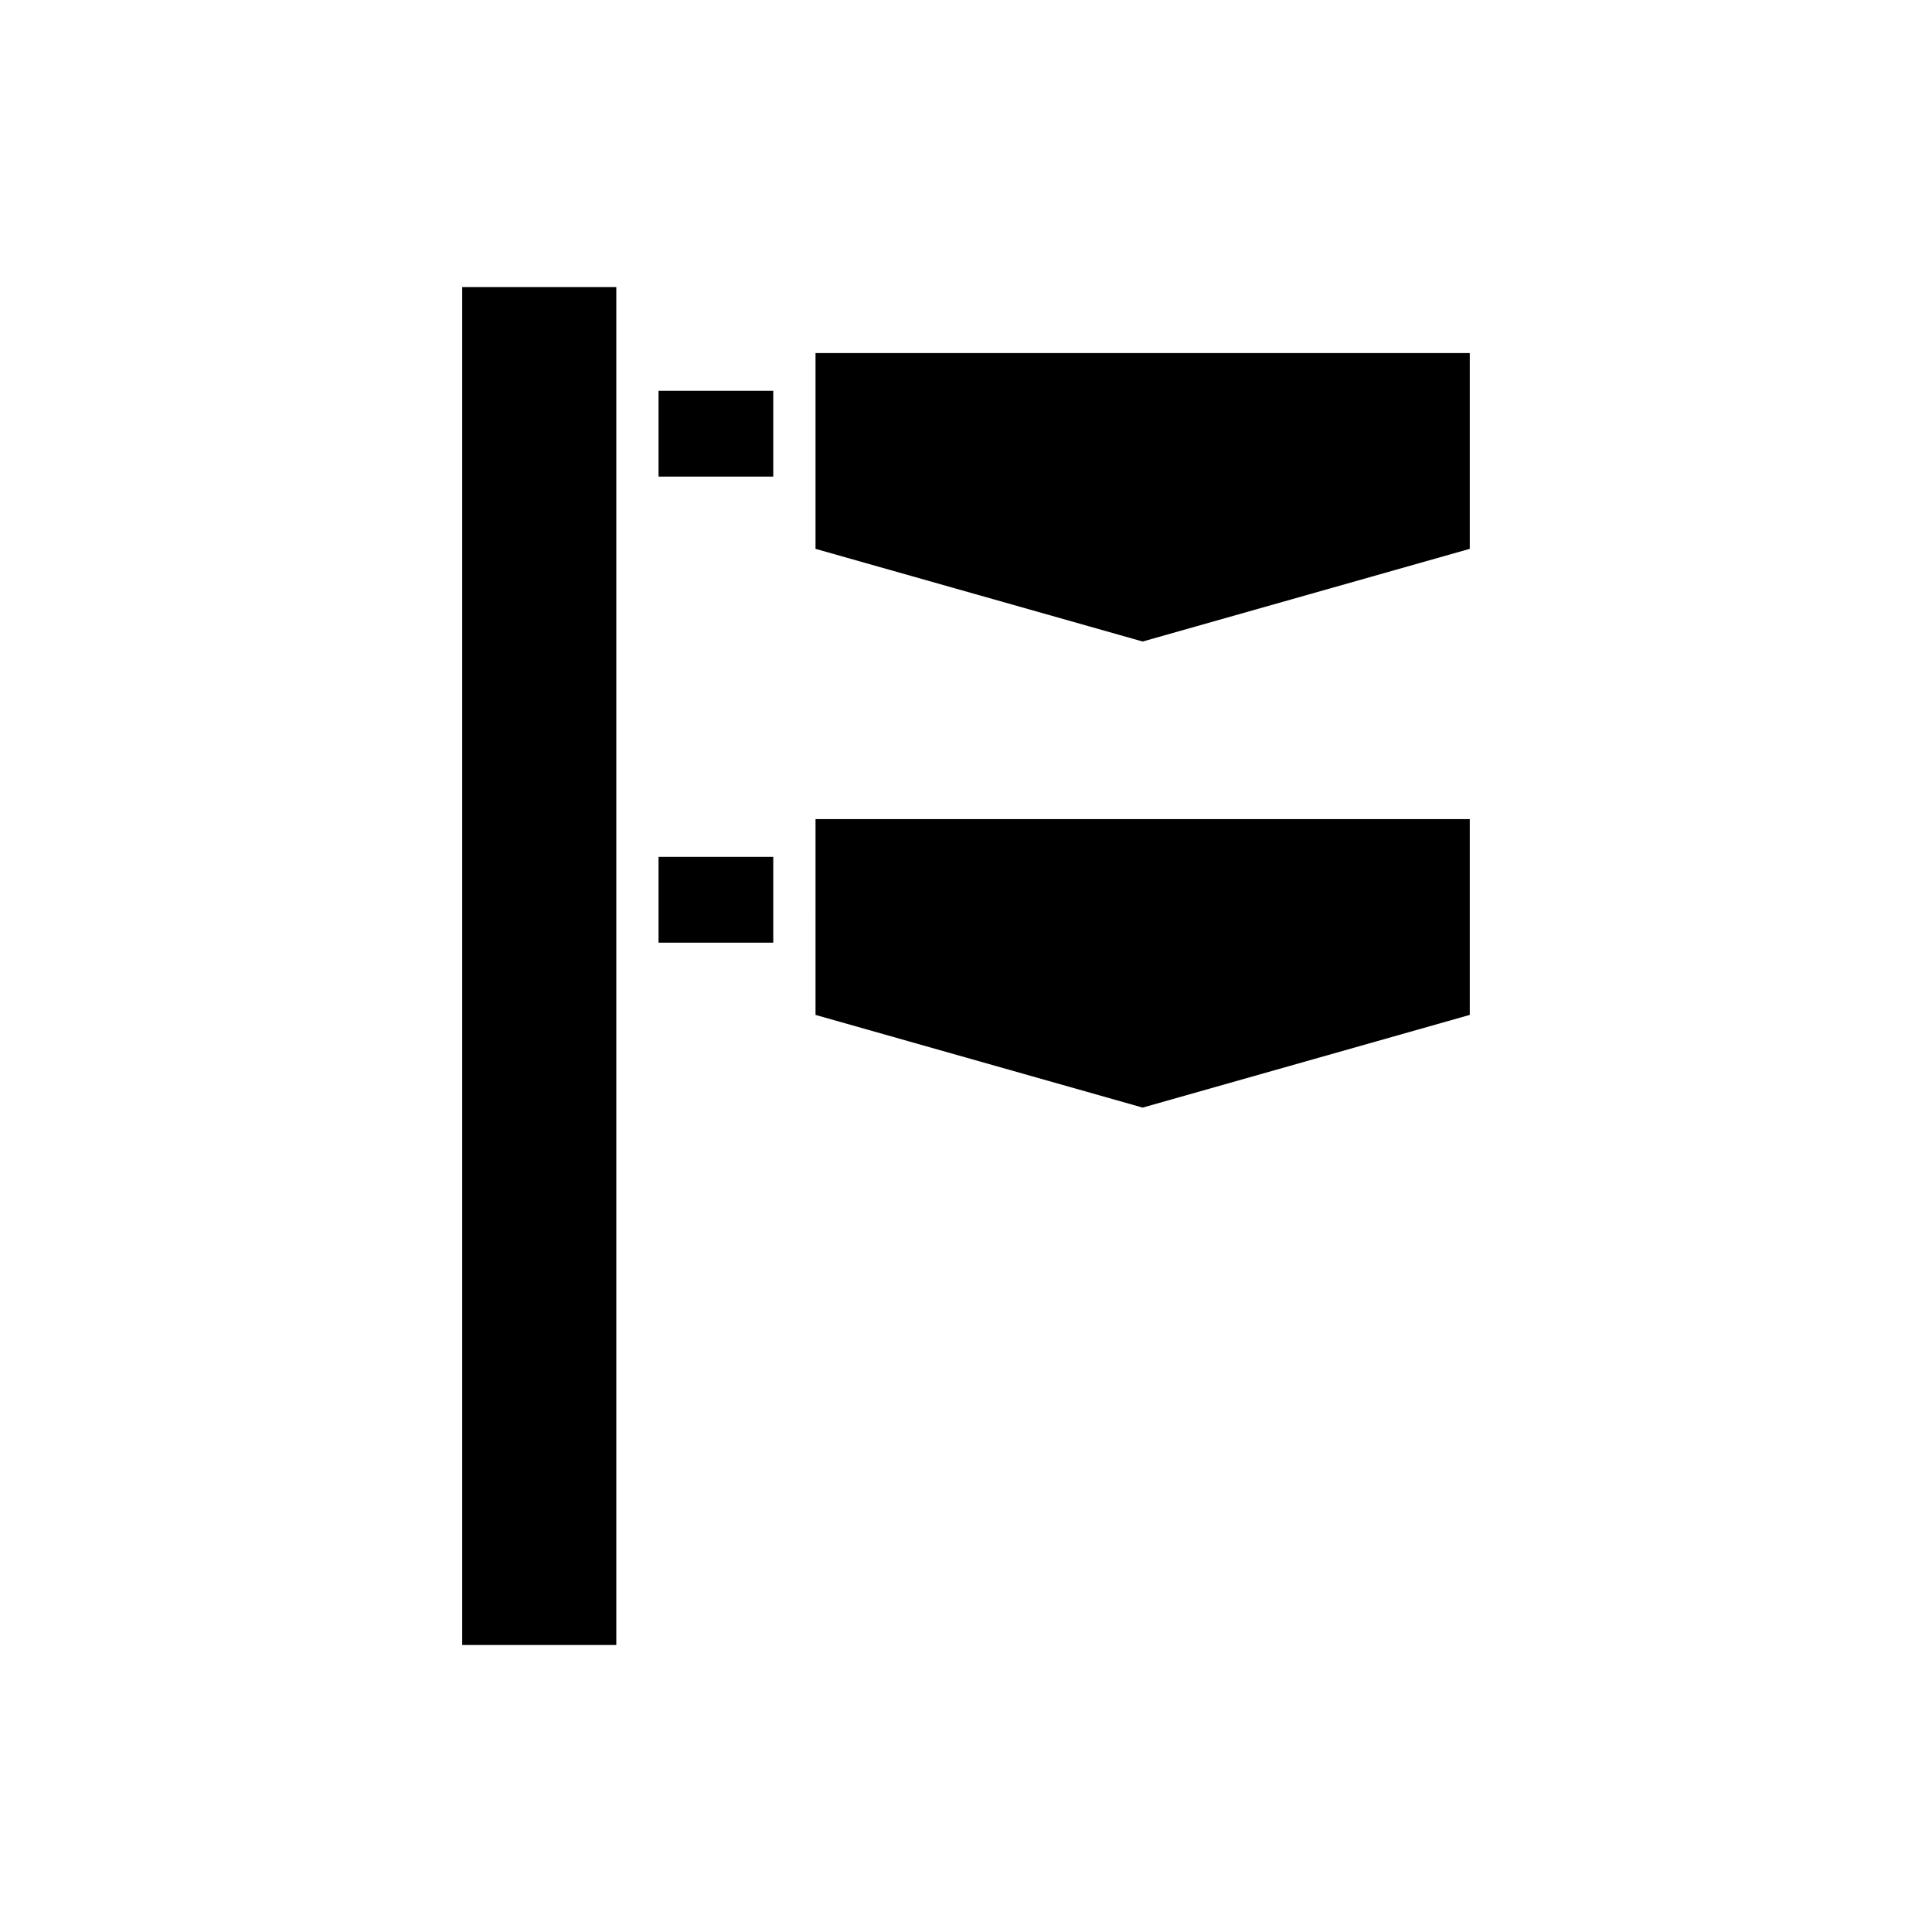
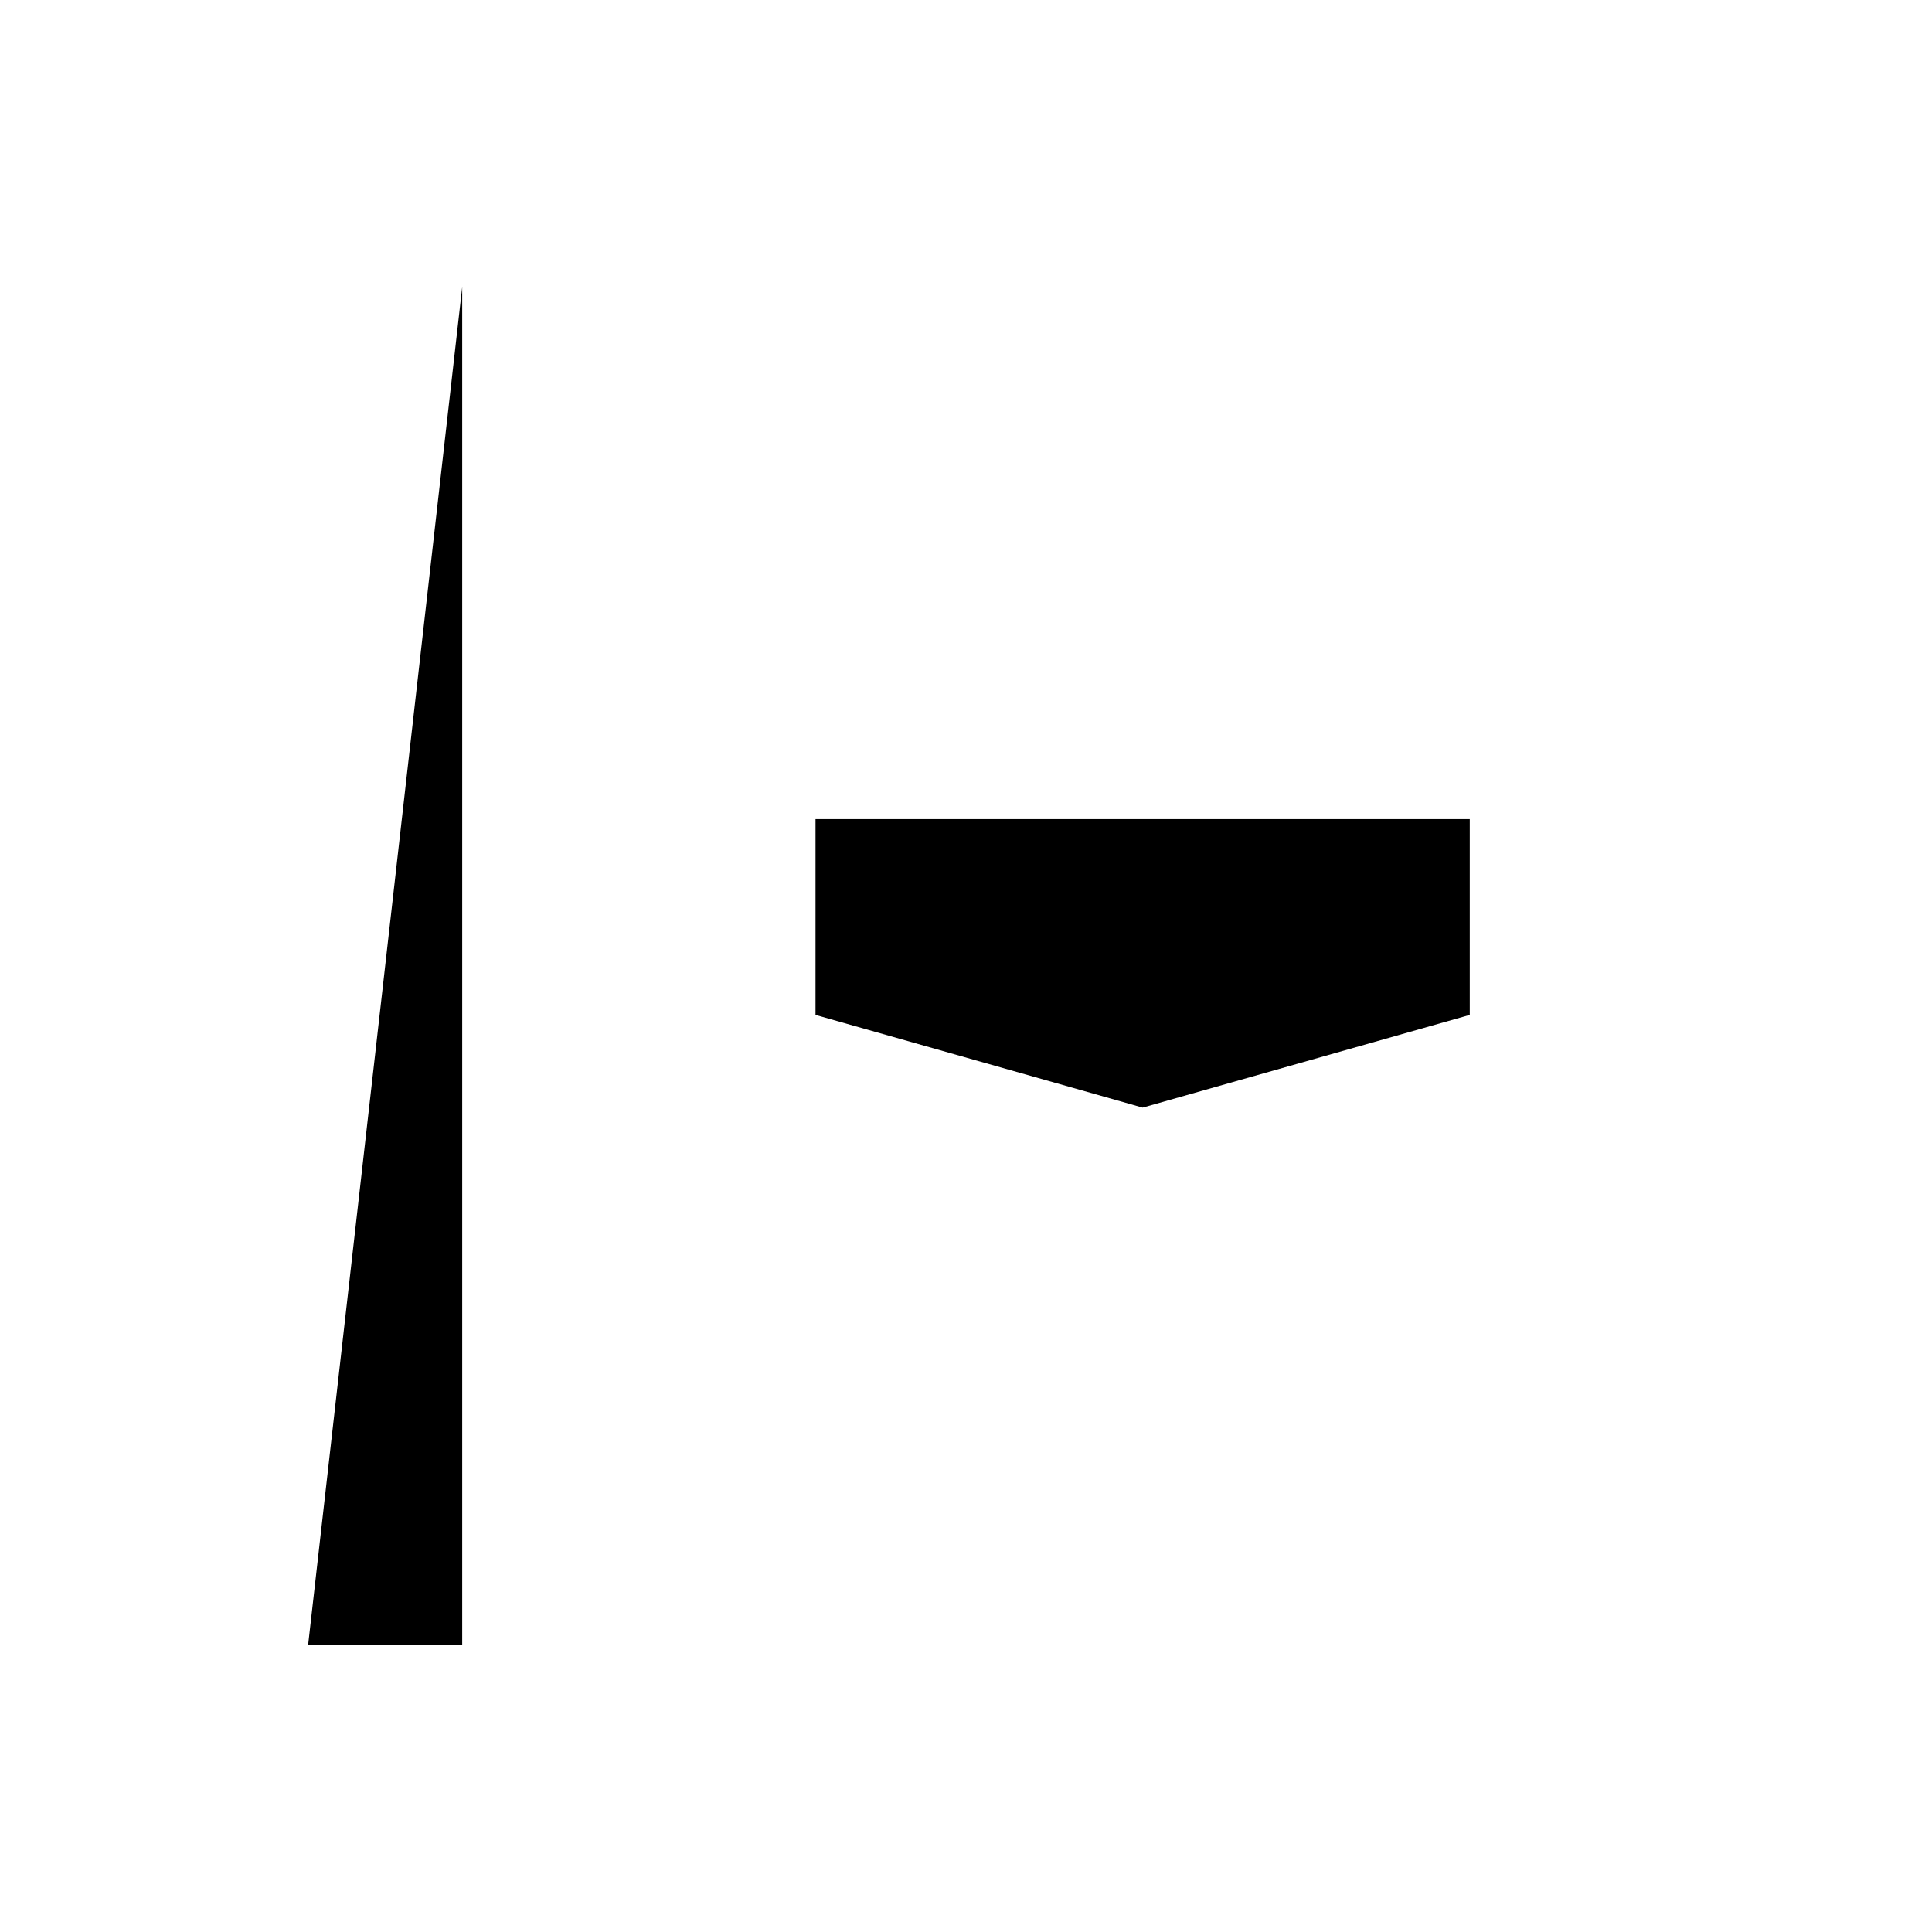
<svg xmlns="http://www.w3.org/2000/svg" fill="#000000" width="800px" height="800px" version="1.1" viewBox="144 144 512 512">
  <g>
-     <path d="m266.49 220.07h40.836v359.87h-40.836z" />
+     <path d="m266.49 220.07v359.87h-40.836z" />
    <path d="m360.12 412.96 86.695 24.566 86.688-24.566v-51.879h-173.38z" />
-     <path d="m318.52 371.08h30.402v22.738h-30.402z" />
-     <path d="m360.12 237.57v51.879l86.695 24.562 86.688-24.562v-51.879z" />
-     <path d="m318.52 247.57h30.402v22.734h-30.402z" />
  </g>
</svg>